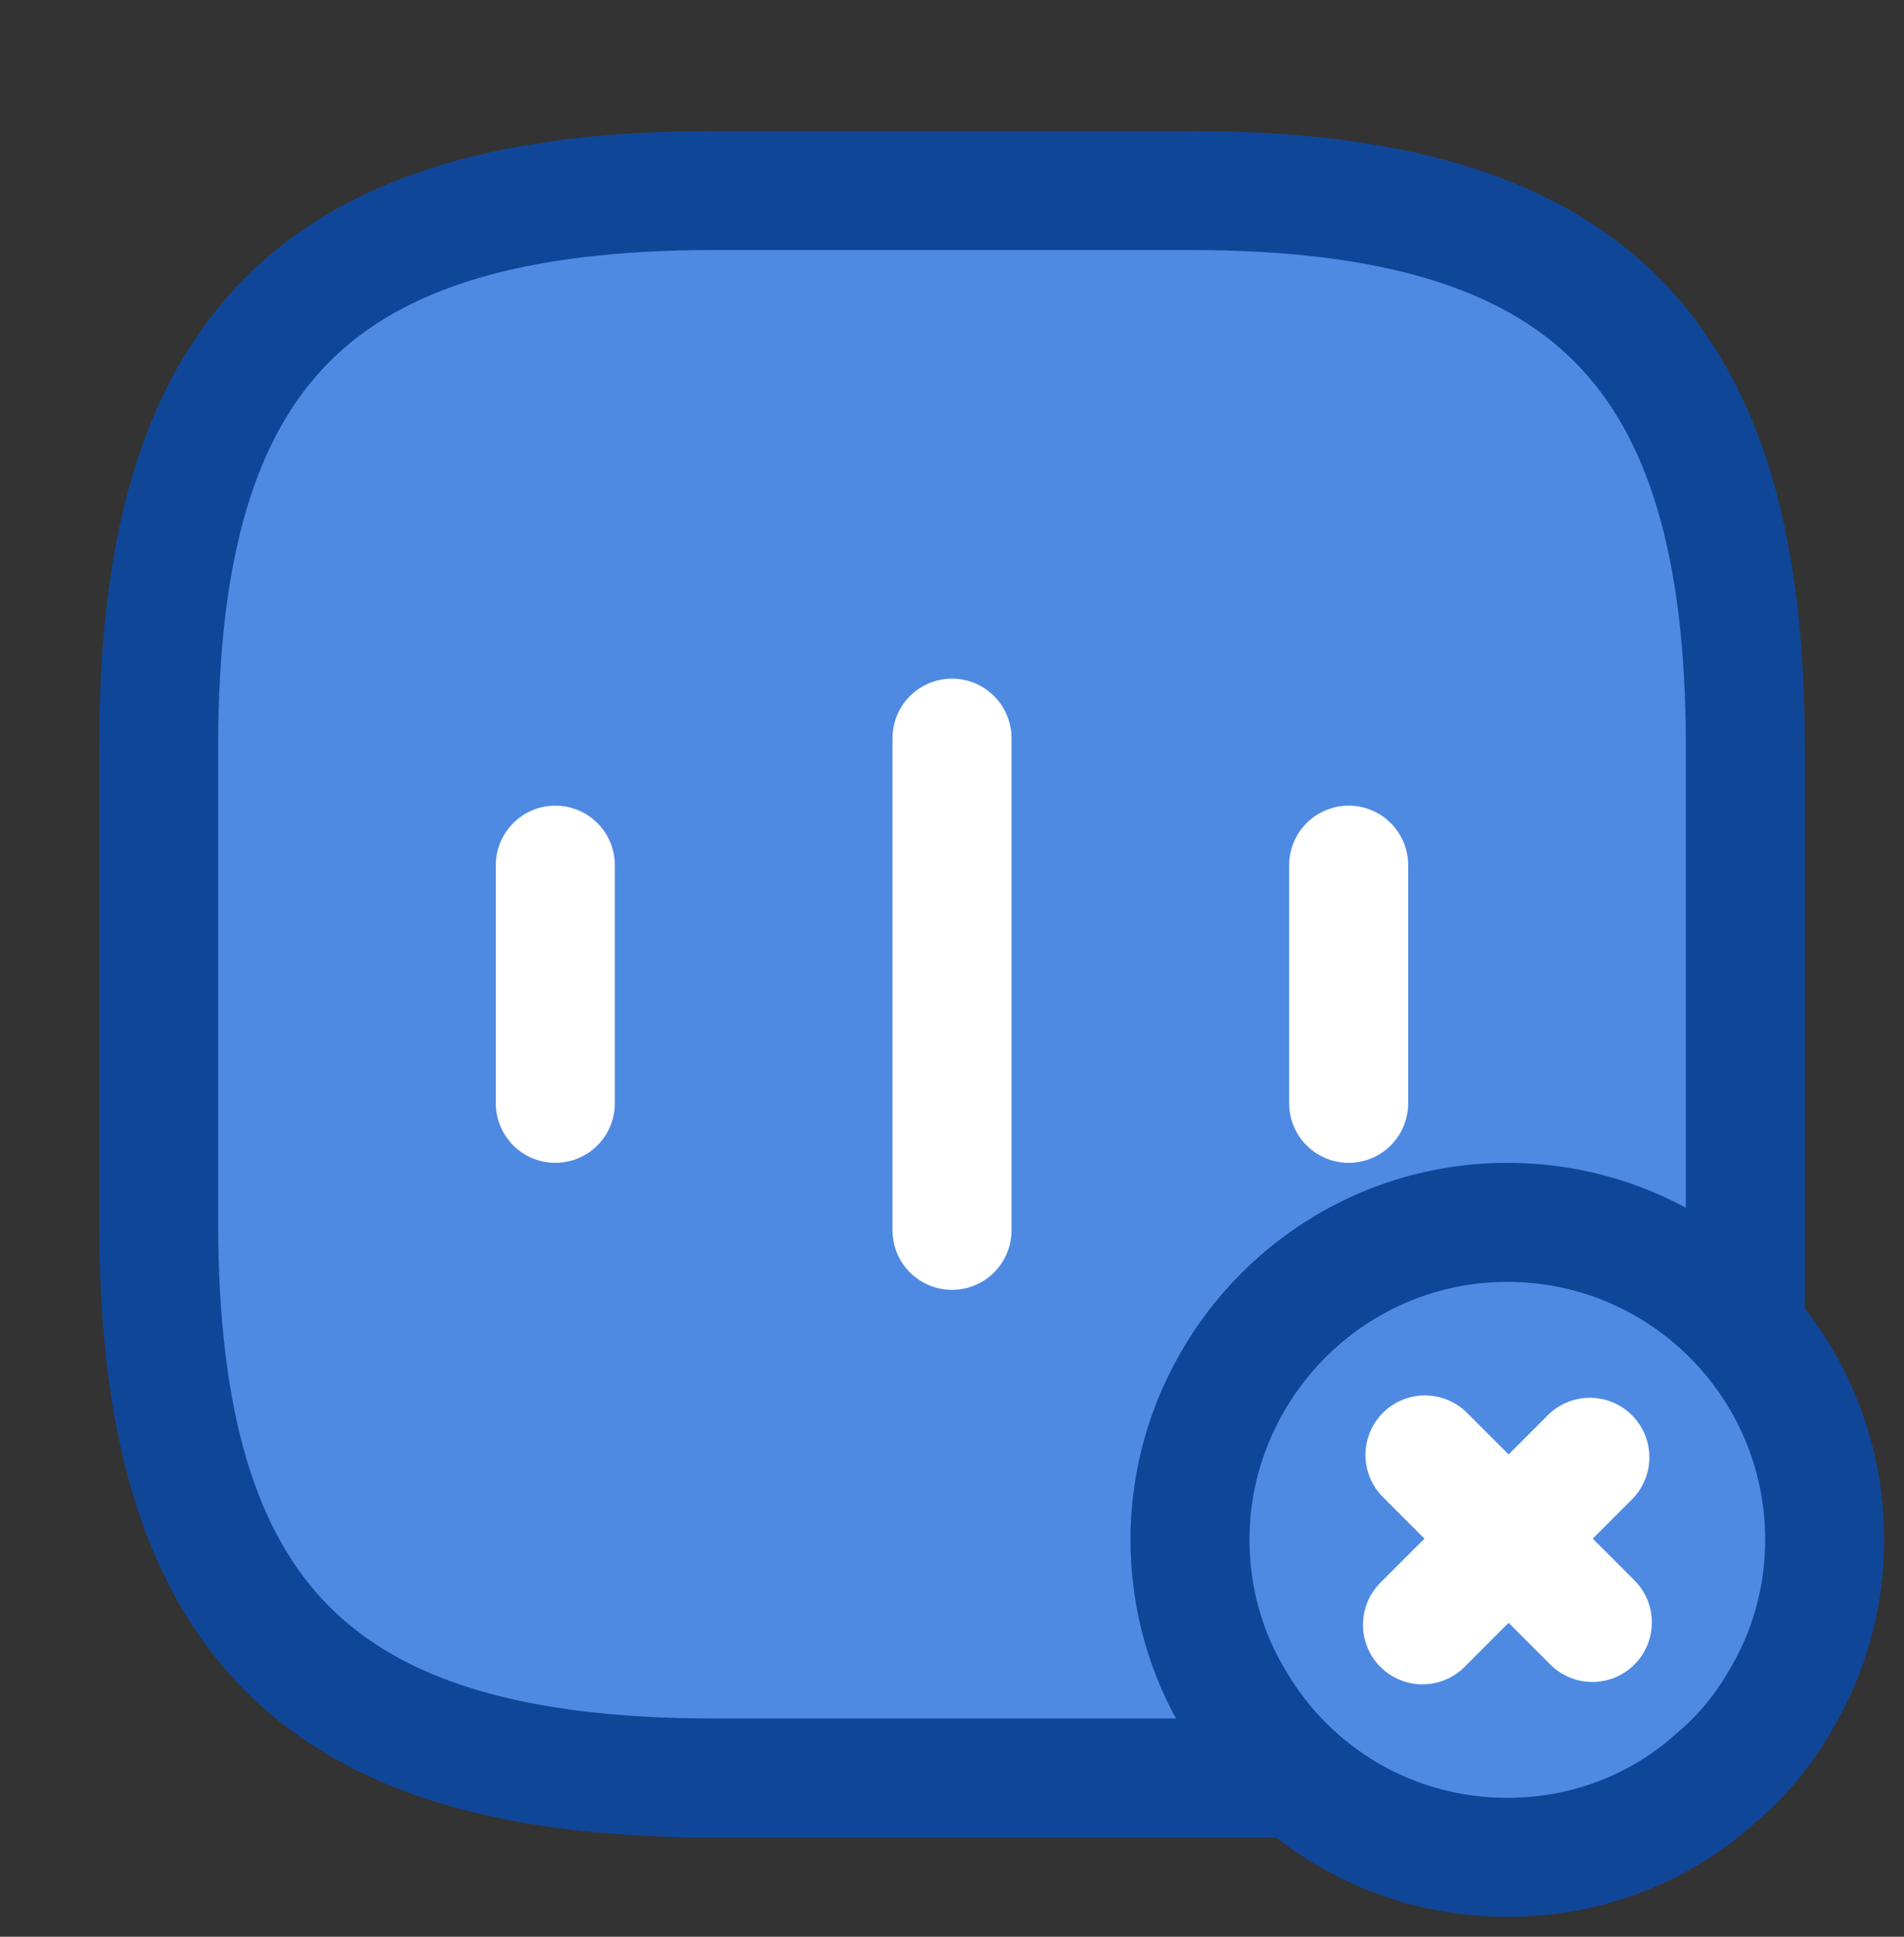
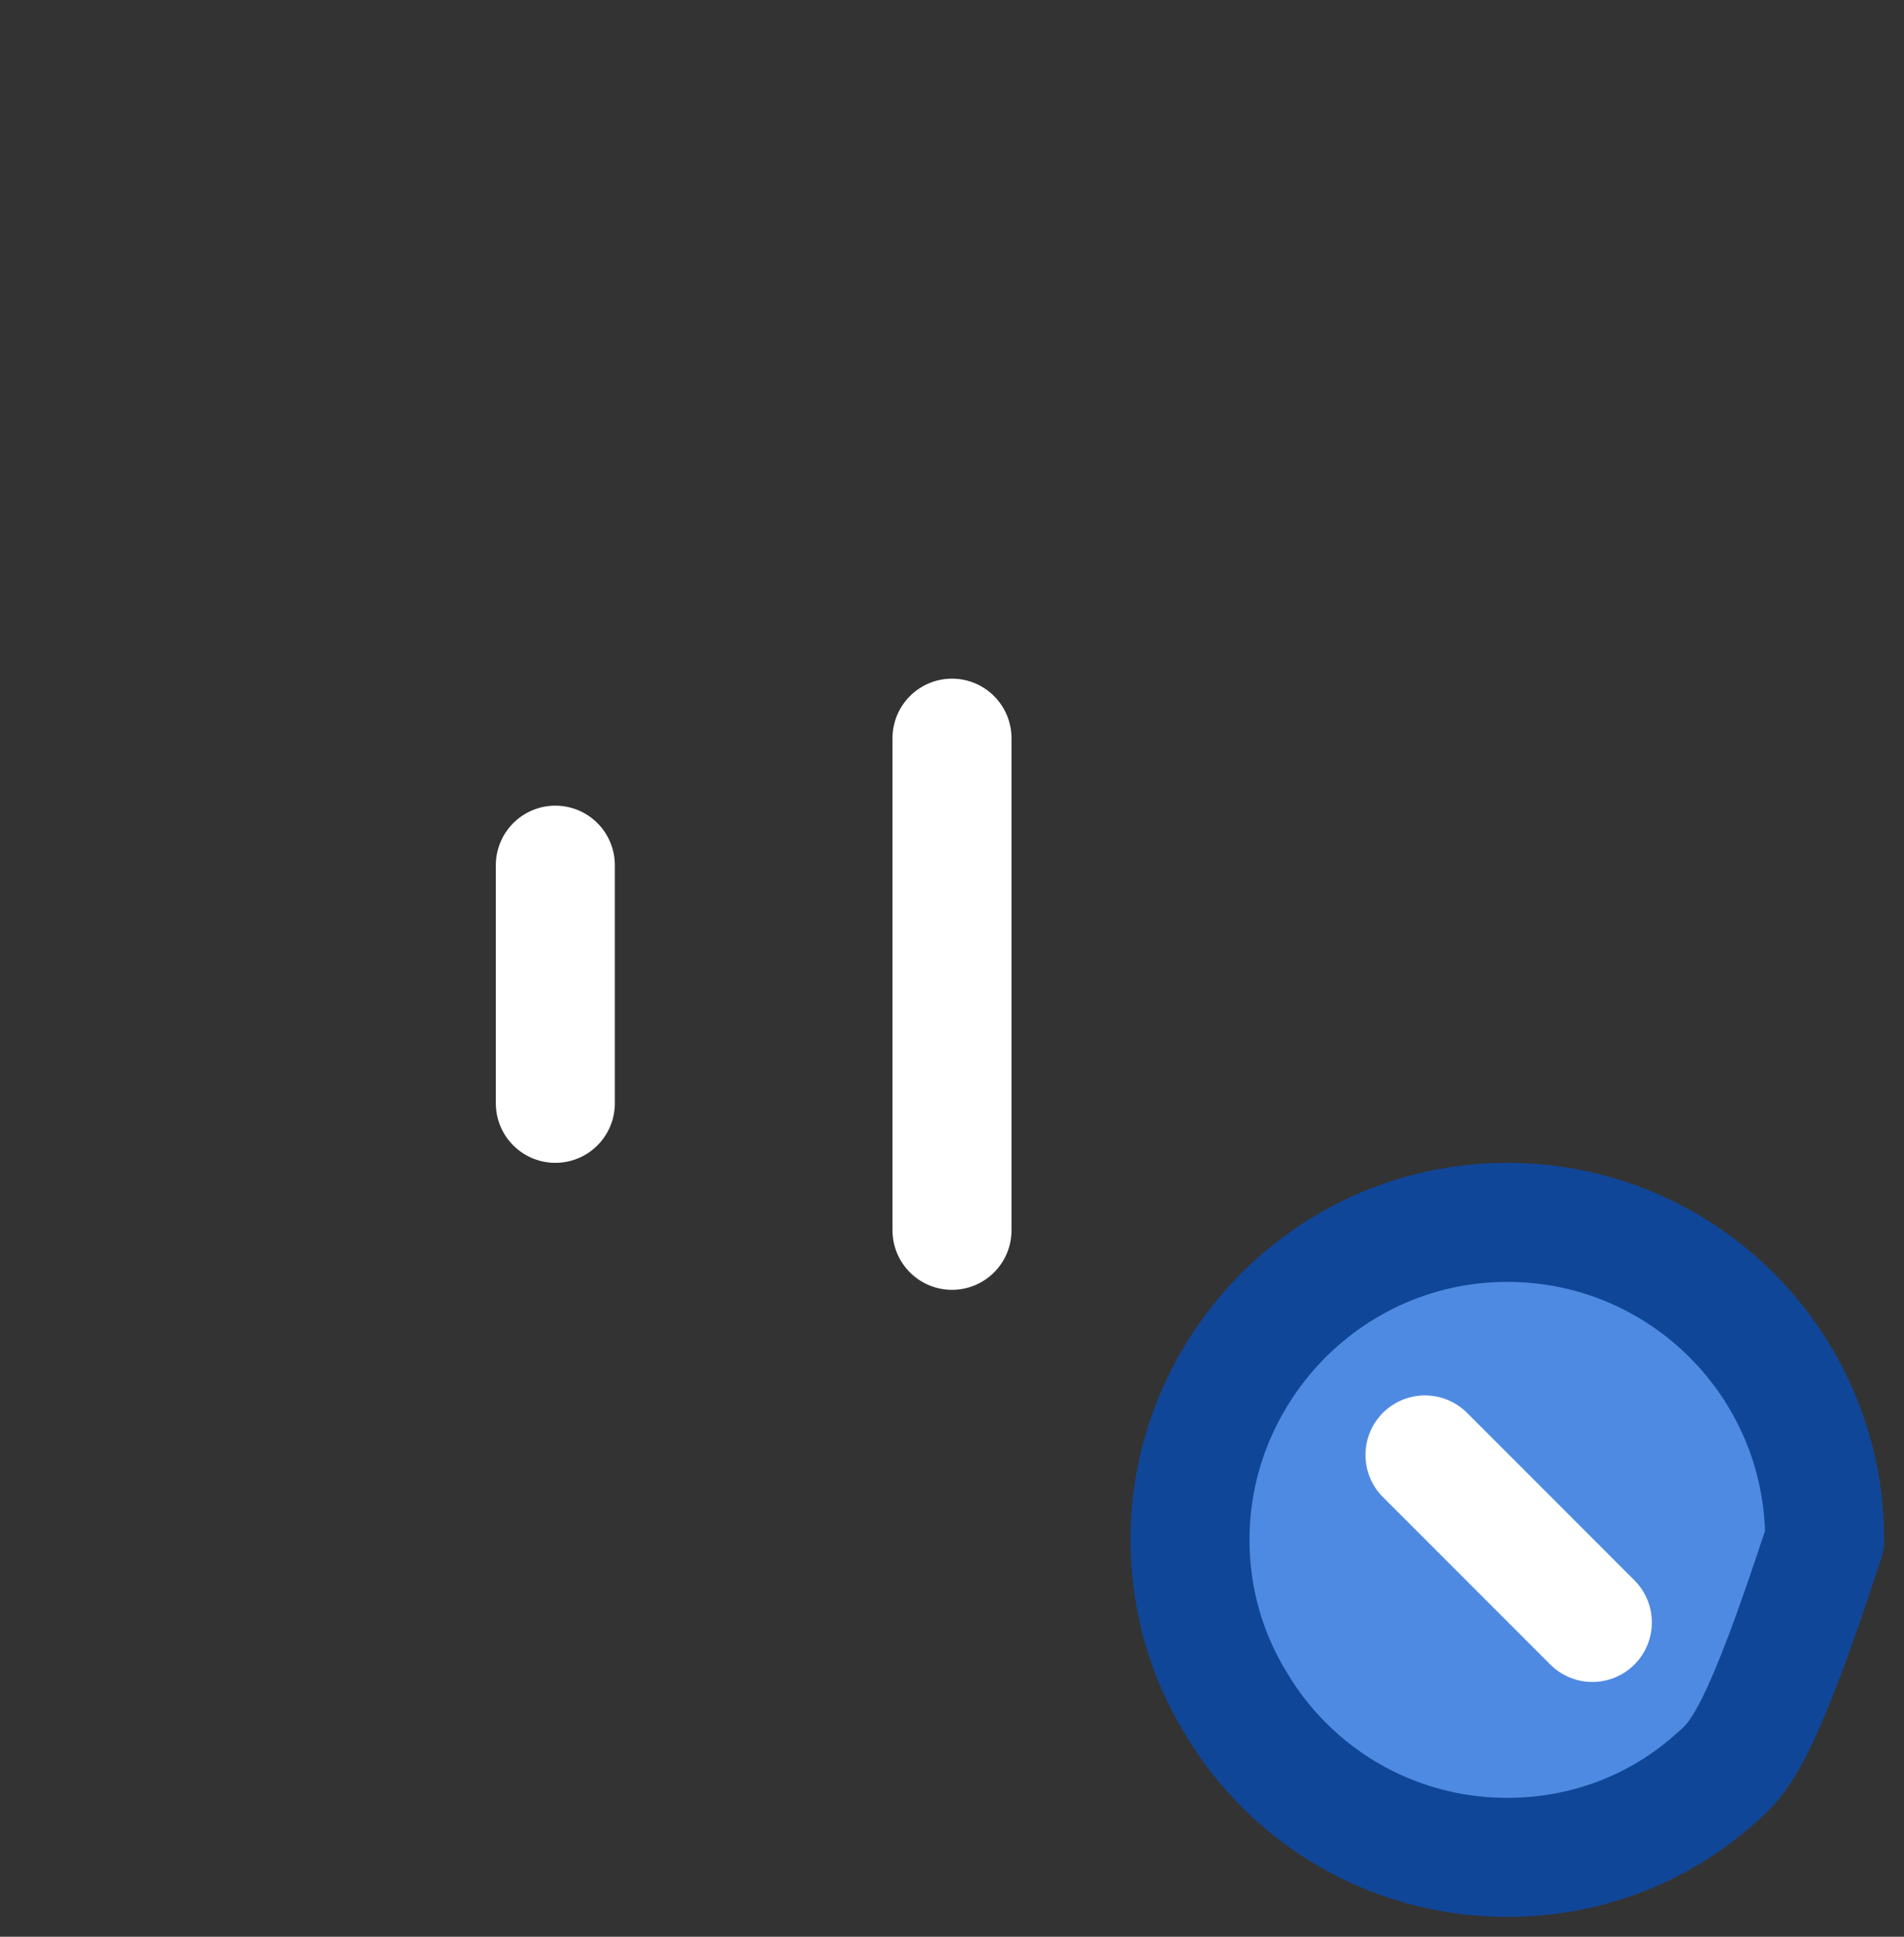
<svg xmlns="http://www.w3.org/2000/svg" width="60" height="61" viewBox="0 0 60 61" fill="none">
  <rect x="0" y="0" width="60" height="61" fill="#333333" stroke="none" />
-   <path d="M22.5 56H37.5C50 56 55 51 55 38.5V23.5C55 11 50 6 37.5 6H22.5C10 6 5 11 5 23.5V38.5C5 51 10 56 22.5 56Z" fill="#4F8AE2" />
  <path d="M17.5 27.25V34.75" stroke="white" stroke-width="3.75" stroke-linecap="round" stroke-linejoin="round" />
  <path d="M30 23.25V38.75" stroke="white" stroke-width="3.75" stroke-linecap="round" stroke-linejoin="round" />
-   <path d="M42.5 27.25V34.75" stroke="white" stroke-width="3.75" stroke-linecap="round" stroke-linejoin="round" />
-   <path d="M55 41V23.5C55 11 50 6 37.5 6H22.5C10 6 5 11 5 23.5V38.5C5 51 10 56 22.5 56H40" stroke="#104698" stroke-width="3.75" stroke-linecap="round" stroke-linejoin="round" />
-   <path d="M57.5 48.5C57.5 50.375 56.975 52.15 56.05 53.65C55.525 54.55 54.85 55.35 54.075 56C52.325 57.575 50.025 58.5 47.5 58.5C43.85 58.5 40.675 56.55 38.95 53.65C38.025 52.15 37.5 50.375 37.5 48.5C37.5 45.975 38.45 43.675 40 41.9C41.825 39.825 44.5 38.5 47.5 38.5C53.025 38.5 57.5 42.975 57.5 48.5Z" fill="#4F8AE2" stroke="#104698" stroke-width="3.75" stroke-miterlimit="10" stroke-linecap="round" stroke-linejoin="round" />
+   <path d="M57.5 48.5C55.525 54.55 54.85 55.35 54.075 56C52.325 57.575 50.025 58.5 47.5 58.5C43.85 58.5 40.675 56.55 38.95 53.65C38.025 52.15 37.5 50.375 37.5 48.5C37.5 45.975 38.45 43.675 40 41.9C41.825 39.825 44.5 38.5 47.5 38.5C53.025 38.5 57.5 42.975 57.5 48.5Z" fill="#4F8AE2" stroke="#104698" stroke-width="3.75" stroke-miterlimit="10" stroke-linecap="round" stroke-linejoin="round" />
  <path d="M50.179 51.1L44.904 45.825" stroke="white" stroke-width="3.75" stroke-miterlimit="10" stroke-linecap="round" stroke-linejoin="round" />
-   <path d="M50.101 45.9L44.826 51.175" stroke="white" stroke-width="3.75" stroke-miterlimit="10" stroke-linecap="round" stroke-linejoin="round" />
</svg>